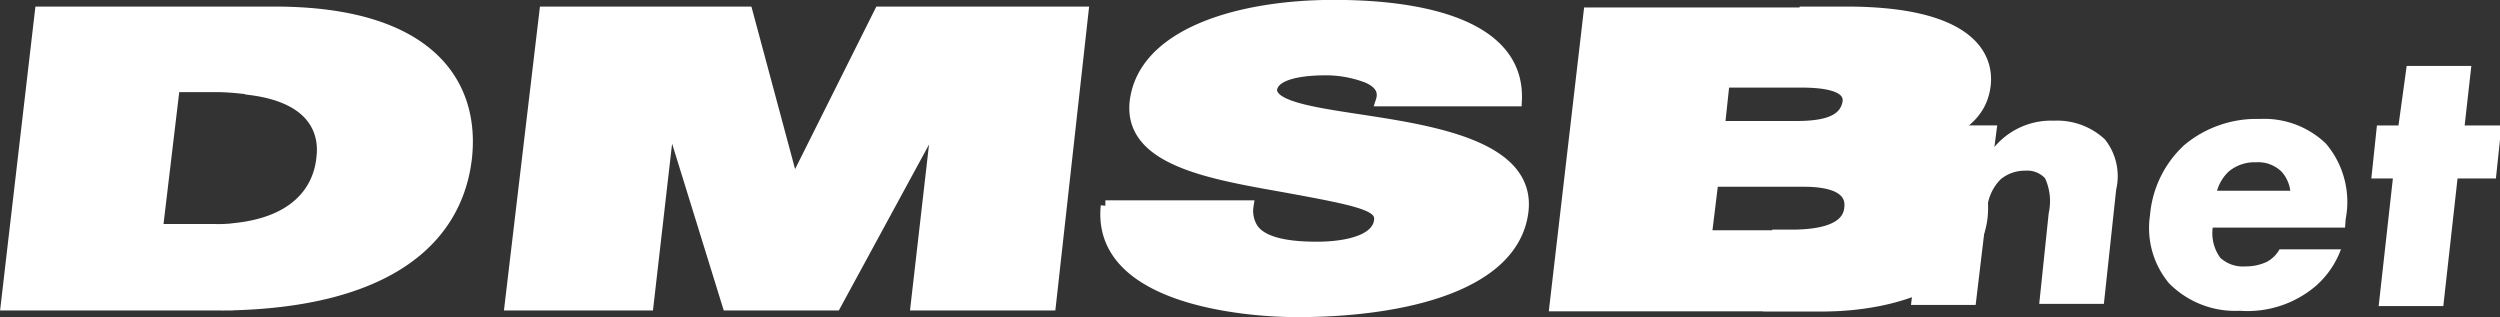
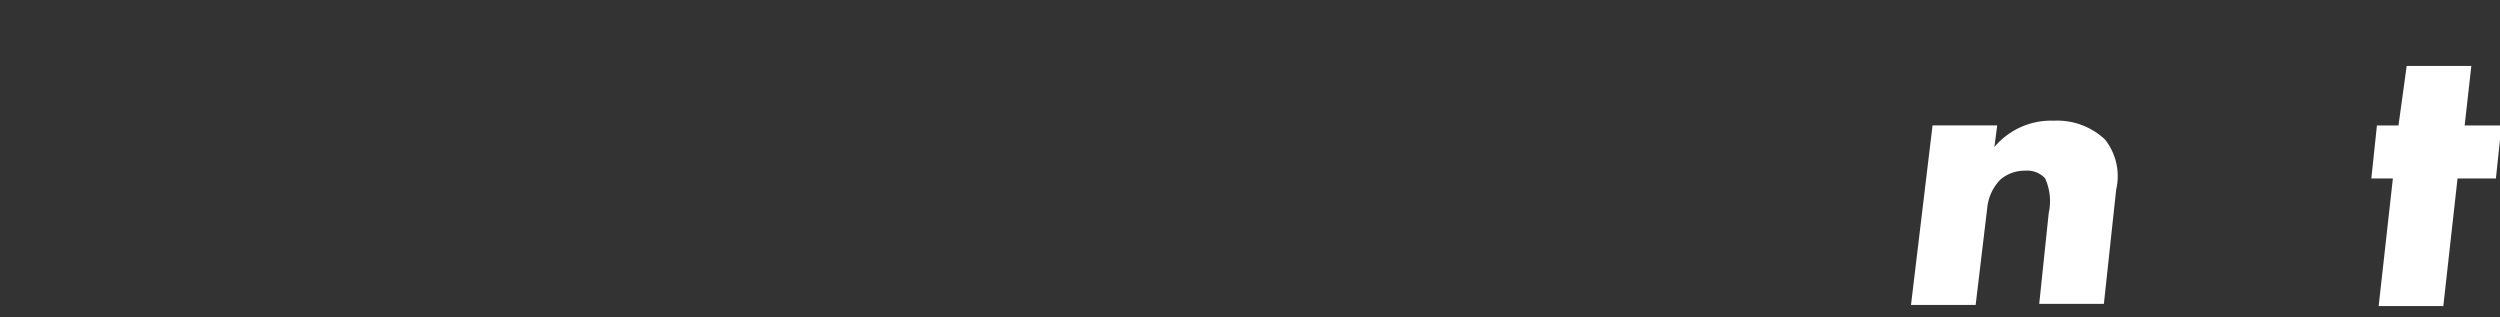
<svg xmlns="http://www.w3.org/2000/svg" id="DMSBnet Logo" data-name="DMSBnet Logo" viewBox="0 0 116 14.72">
  <rect x="0" y="0" width="116" height="14.72" fill="#333333" stroke="none" />
  <defs>
    <style>.cls-1,.cls-2{fill:#fff;}.cls-1{stroke:#fff;stroke-miterlimit:10;stroke-width:0.51px;}</style>
  </defs>
-   <path class="cls-1" d="M8.62,14.21,10.2.62H20.5l-.44,3.6a12.73,12.73,0,0,0-1.53-.14H16.42l-.79,6.63h2.59a7.74,7.74,0,0,0,1.1-.05l-.4,3.55H8.62Zm51-4.6h6.62a1.54,1.54,0,0,0,.14.92c.39.83,1.79,1,3.06,1,1.1,0,2.77-.22,2.9-1.23.09-.7-.83-.92-4.47-1.58C64.52,8.12,60.71,7.5,61,4.79,61.37,1.63,65.8.31,70.22.31c4.65,0,8.64,1.14,8.47,4.43H72.42c.17-.52-.14-.87-.66-1.09a5.39,5.39,0,0,0-1.93-.35c-.92,0-2.41.13-2.5.92,0,1,3.07,1.18,6,1.71S79.26,7.37,79,9.83c-.4,3.55-5.7,4.69-10.48,4.69-2.41,0-9.3-.57-8.86-4.91ZM32,14.21,33.61.62H43l2.15,8h0l4-8h9.43L57.07,14.21H50.84l1-8.72h0l-4.74,8.72h-5L39.4,5.49h0l-1,8.72ZM92,.62l-.39,3.25H88.33l-.22,2.06h3.25l-.31,2.54H87.81L87.5,11h3.24l-.39,3.25H80.48L82.06.66H92v0ZM20.5.62h.57c7.19,0,9.3,3.33,8.9,6.8-.48,4-4,6.66-11.09,6.79l.39-3.55c3.2-.35,3.91-2.19,4-3.33.09-.75,0-2.68-3.29-3.11L20.5.62ZM90.39,14.21l.4-3.24h.66c1.35,0,2.63-.26,2.71-1.27.09-.79-.61-1.23-2.14-1.23h-.93l.31-2.54h.26c1.41,0,2.28-.27,2.42-1.14.08-.66-.79-.92-2.15-.92h-.27l.4-3.25H94c5.65,0,6.62,2,6.44,3.42S99.12,6.15,97.5,6.72c1.88.43,3,1.4,2.8,3.42-.3,2.71-3.68,4.12-7.45,4.12H90.39Z" transform="translate(-8.33 -0.06)" />
  <path class="cls-2" d="M98,5.88h3l-.13,1a3.44,3.44,0,0,1,2.76-1.22,3.24,3.24,0,0,1,2.37.87,2.74,2.74,0,0,1,.52,2.33l-.57,5.3h-3l.44-4.21a2.55,2.55,0,0,0-.17-1.62,1.13,1.13,0,0,0-.92-.35,1.75,1.75,0,0,0-1.14.4,2.18,2.18,0,0,0-.62,1.31L100,14.21h-3Z" transform="translate(-8.33 -0.06)" />
-   <path class="cls-2" d="M117.14,10.62H111a1.94,1.94,0,0,0,.35,1.4,1.55,1.55,0,0,0,1.18.4,2.25,2.25,0,0,0,1-.22,1.49,1.49,0,0,0,.57-.57h2.85a4.18,4.18,0,0,1-1.18,1.71,4.89,4.89,0,0,1-3.51,1.14,4.31,4.31,0,0,1-3.29-1.28,4,4,0,0,1-.88-3.15,5,5,0,0,1,1.58-3.25,5.21,5.21,0,0,1,3.51-1.22,4.13,4.13,0,0,1,3.07,1.14,4.18,4.18,0,0,1,.92,3.5ZM114.6,8.91a1.66,1.66,0,0,0-.4-.88A1.56,1.56,0,0,0,113,7.59a1.86,1.86,0,0,0-1.27.44,2,2,0,0,0-.53.88Z" transform="translate(-8.33 -0.06)" />
  <path class="cls-2" d="M122.36,8.34l-.66,5.92h-3l.66-5.92h-1l.26-2.46h1L120,3.12h3l-.31,2.76h1.71l-.26,2.46Z" transform="translate(-8.33 -0.06)" />
</svg>